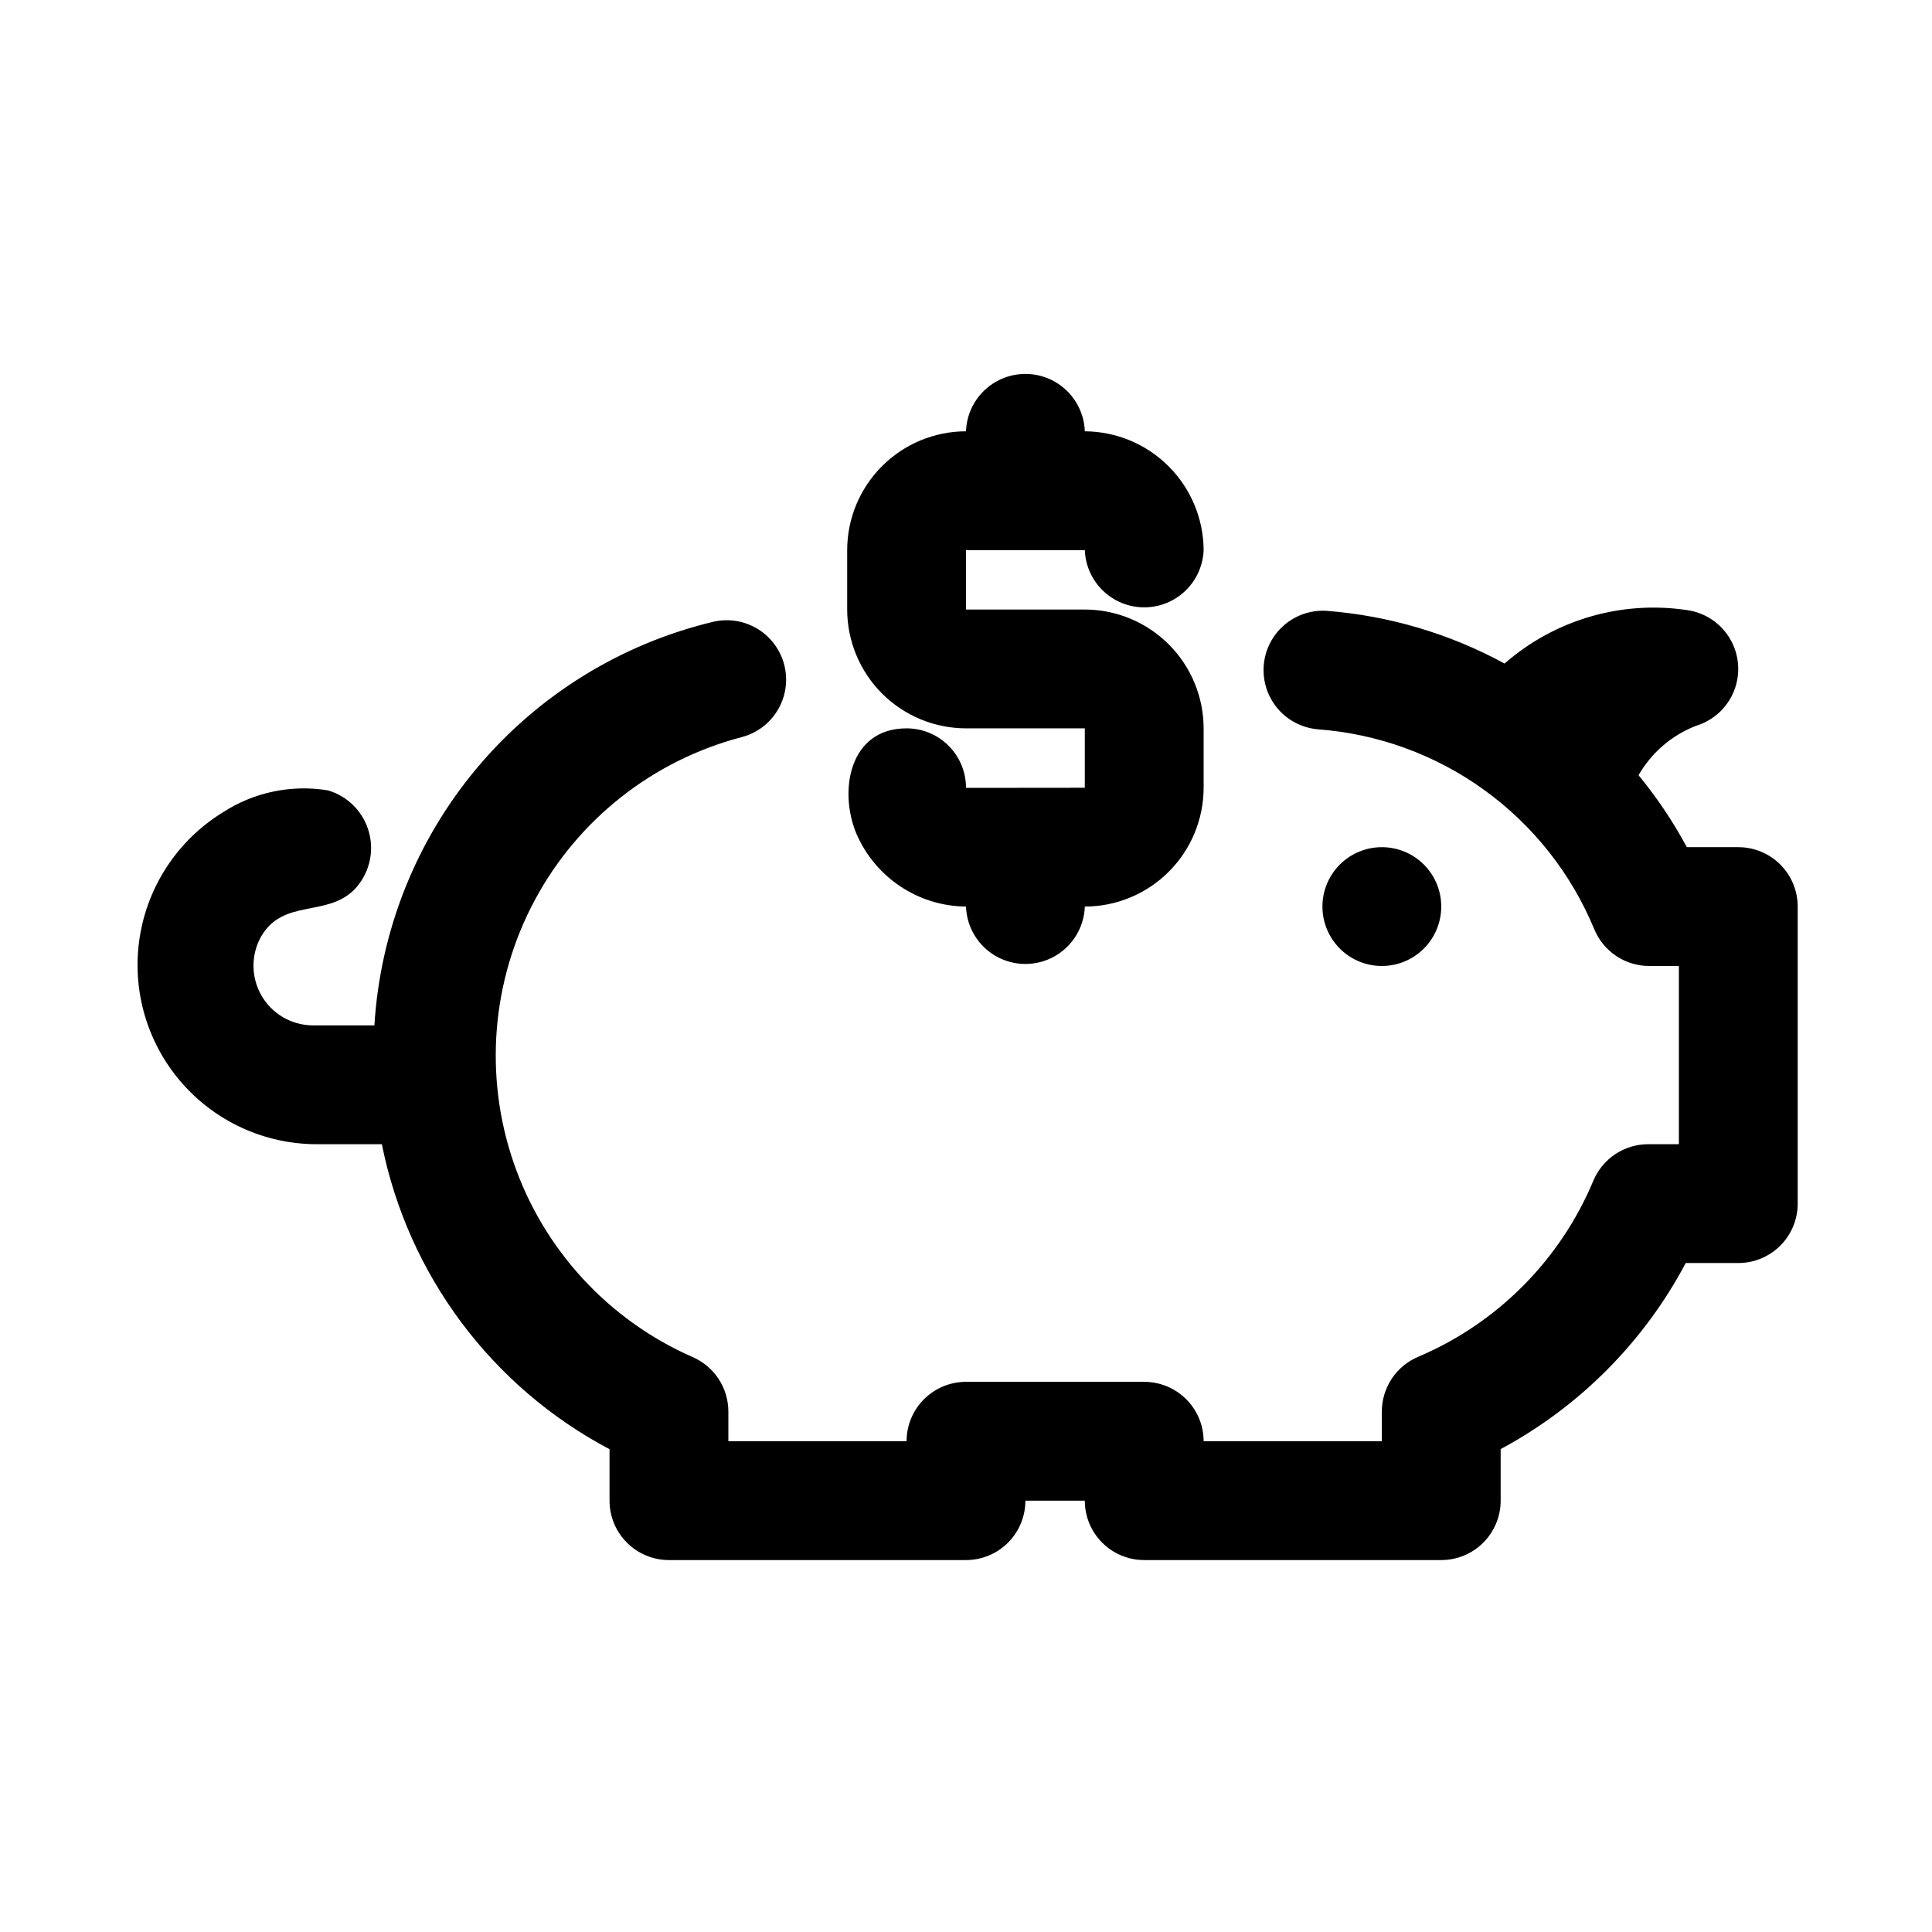
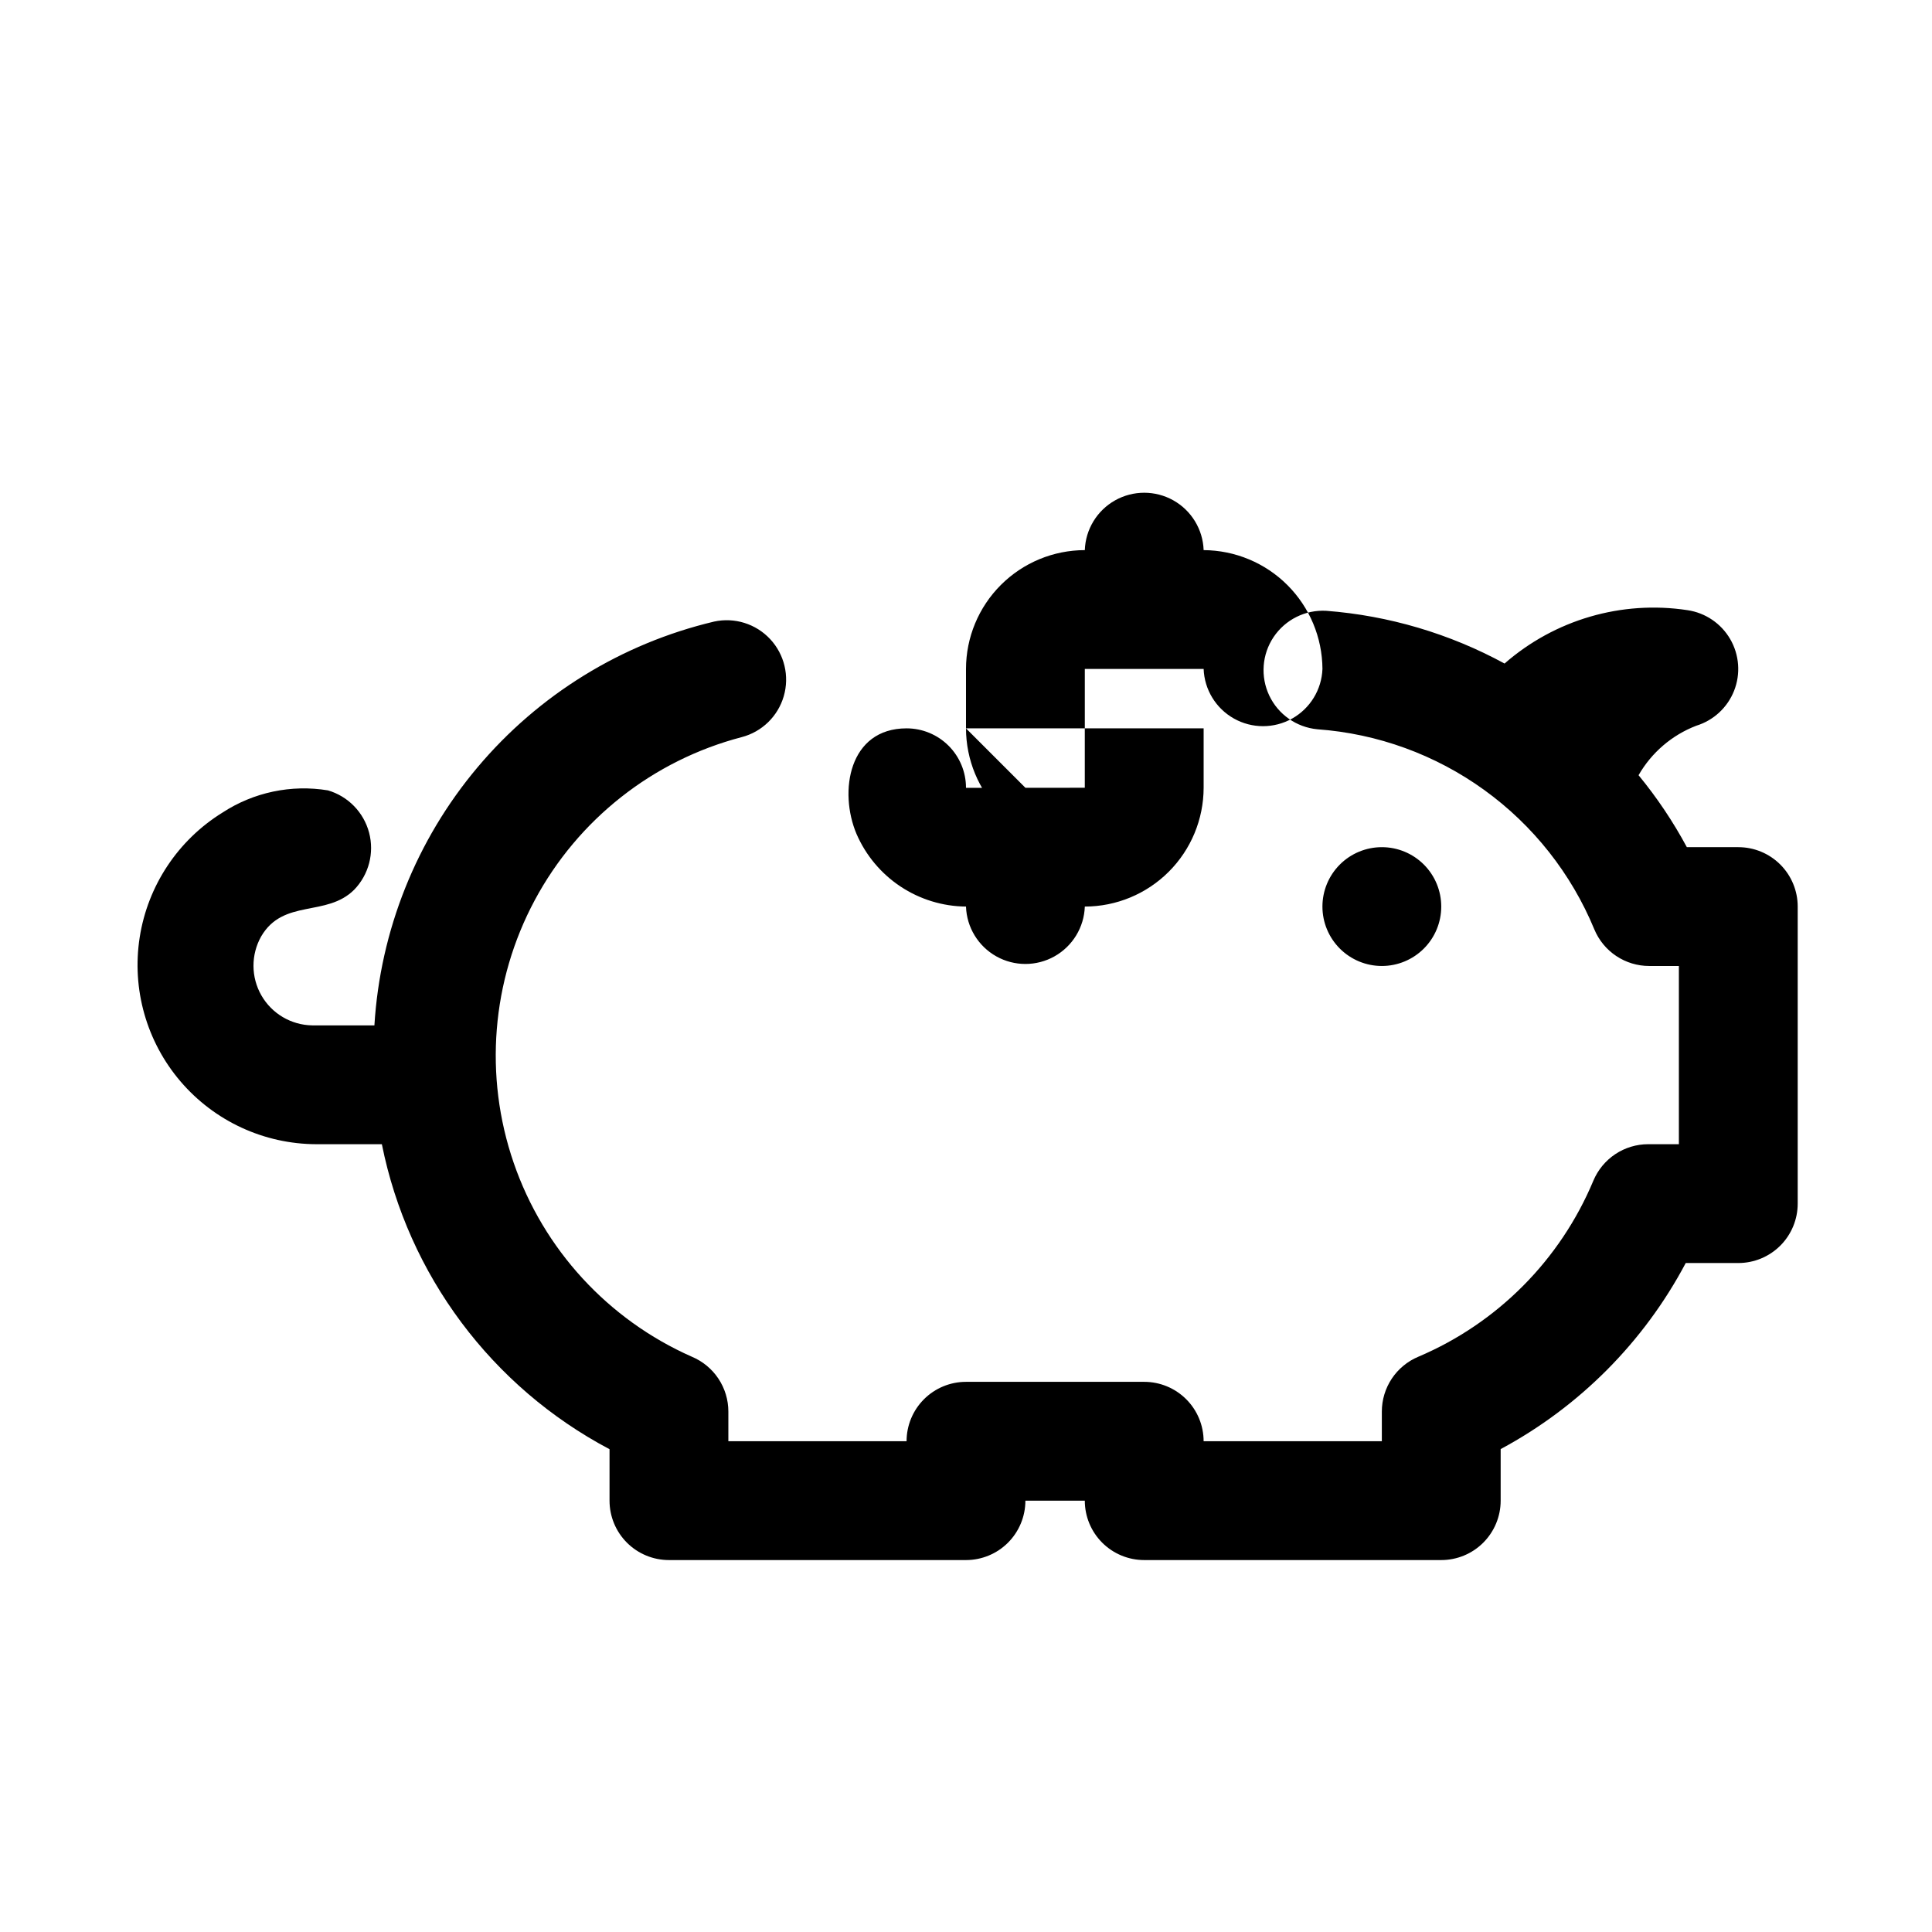
<svg xmlns="http://www.w3.org/2000/svg" fill="#000000" width="800px" height="800px" version="1.1" viewBox="144 144 512 512">
-   <path d="m620.41 384.25v78.723c0 4.172-1.656 8.18-4.609 11.133-2.953 2.949-6.957 4.609-11.133 4.609h-13.93c-11.098 20.938-28.168 38.102-49.047 49.309v13.668c0 4.176-1.66 8.18-4.613 11.133-2.949 2.953-6.957 4.609-11.133 4.609h-78.719c-4.176 0-8.18-1.656-11.133-4.609s-4.609-6.957-4.609-11.133h-15.746c0 4.176-1.66 8.18-4.609 11.133-2.953 2.953-6.957 4.609-11.133 4.609h-78.723c-4.176 0-8.18-1.656-11.133-4.609s-4.609-6.957-4.609-11.133v-13.637c-31.238-16.508-53.395-46.188-60.336-80.828h-17.355c-13.859-0.031-27.012-6.109-36.012-16.648-9-10.535-12.949-24.48-10.809-38.172 2.137-13.691 10.148-25.766 21.934-33.059 8.258-5.394 18.238-7.496 27.969-5.887 5.34 1.574 9.469 5.82 10.891 11.203 1.418 5.383-0.074 11.113-3.945 15.117-7.344 7.34-18.773 2.305-24.66 12.383-2.734 4.859-2.711 10.797 0.062 15.633 2.773 4.836 7.891 7.852 13.465 7.941h16.484c1.531-25.137 11.109-49.113 27.324-68.383 16.211-19.273 38.191-32.816 62.695-38.629 5.426-1.18 11.07 0.586 14.859 4.644 3.785 4.062 5.156 9.816 3.602 15.145-1.551 5.332-5.797 9.449-11.172 10.84-23.488 6.148-43.352 21.805-54.816 43.207-11.465 21.406-13.488 46.617-5.59 69.574 7.898 22.961 25.008 41.59 47.215 51.406 2.867 1.199 5.316 3.215 7.039 5.801 1.723 2.586 2.644 5.625 2.644 8.73v7.871h47.23c0-4.176 1.66-8.18 4.613-11.133 2.953-2.949 6.957-4.609 11.133-4.609h47.23c4.176 0 8.18 1.66 11.133 4.609 2.953 2.953 4.613 6.957 4.613 11.133h47.23v-7.871c0-3.106 0.922-6.144 2.644-8.73 1.723-2.586 4.172-4.602 7.043-5.801 20.949-8.898 37.59-25.641 46.367-46.645 1.203-2.863 3.223-5.309 5.805-7.031 2.586-1.719 5.621-2.641 8.727-2.641h8.133v-47.23h-7.871c-3.106 0-6.144-0.922-8.73-2.644-2.586-1.723-4.606-4.176-5.801-7.043-6.102-14.785-16.199-27.578-29.164-36.945-12.965-9.371-28.281-14.945-44.234-16.098-5.527-0.523-10.375-3.914-12.75-8.93-2.379-5.019-1.941-10.918 1.152-15.523 3.098-4.609 8.391-7.25 13.934-6.945 16.566 1.273 32.676 6.035 47.266 13.977 13.289-11.621 31.023-16.797 48.477-14.145 4.75 0.699 8.918 3.527 11.328 7.68 2.406 4.152 2.789 9.18 1.035 13.648s-5.453 7.891-10.043 9.301c-6.449 2.484-11.848 7.113-15.285 13.109 4.875 5.926 9.16 12.312 12.797 19.07h13.637c4.176 0 8.18 1.656 11.133 4.609 2.953 2.953 4.609 6.957 4.609 11.133zm-94.465 0c0-4.176-1.656-8.18-4.609-11.133s-6.957-4.609-11.133-4.609-8.18 1.656-11.133 4.609-4.613 6.957-4.613 11.133c0 4.176 1.66 8.18 4.613 11.133s6.957 4.613 11.133 4.613 8.18-1.66 11.133-4.613 4.609-6.957 4.609-11.133zm-125.95-47.23h31.488v15.742l-31.488 0.031 0.004-0.031c0-4.176-1.66-8.18-4.613-11.133-2.953-2.953-6.957-4.609-11.133-4.609-15.293 0-18.031 16.727-13.266 27.988v-0.004c2.457 5.672 6.504 10.508 11.652 13.926 5.148 3.414 11.18 5.266 17.359 5.32 0.188 5.496 3.231 10.492 8.023 13.188 4.793 2.695 10.645 2.695 15.438 0 4.793-2.695 7.836-7.691 8.027-13.188 8.348-0.012 16.348-3.332 22.25-9.234 5.902-5.902 9.227-13.906 9.238-22.254v-15.742c-0.012-8.348-3.336-16.352-9.238-22.254-5.902-5.902-13.902-9.223-22.25-9.234h-31.488v-15.746h31.488c0.203 5.484 3.25 10.469 8.035 13.152 4.789 2.688 10.625 2.688 15.414 0 4.785-2.684 7.832-7.668 8.039-13.152-0.051-8.336-3.383-16.316-9.277-22.211s-13.875-9.227-22.211-9.277c-0.191-5.492-3.234-10.492-8.027-13.188-4.793-2.691-10.645-2.691-15.438 0-4.793 2.695-7.836 7.695-8.023 13.188-8.348 0.012-16.352 3.332-22.254 9.238-5.902 5.902-9.223 13.902-9.234 22.25v15.746c0.012 8.348 3.332 16.348 9.234 22.254 5.902 5.902 13.906 9.223 22.254 9.234z" />
+   <path d="m620.41 384.25v78.723c0 4.172-1.656 8.18-4.609 11.133-2.953 2.949-6.957 4.609-11.133 4.609h-13.93c-11.098 20.938-28.168 38.102-49.047 49.309v13.668c0 4.176-1.66 8.18-4.613 11.133-2.949 2.953-6.957 4.609-11.133 4.609h-78.719c-4.176 0-8.18-1.656-11.133-4.609s-4.609-6.957-4.609-11.133h-15.746c0 4.176-1.66 8.18-4.609 11.133-2.953 2.953-6.957 4.609-11.133 4.609h-78.723c-4.176 0-8.18-1.656-11.133-4.609s-4.609-6.957-4.609-11.133v-13.637c-31.238-16.508-53.395-46.188-60.336-80.828h-17.355c-13.859-0.031-27.012-6.109-36.012-16.648-9-10.535-12.949-24.48-10.809-38.172 2.137-13.691 10.148-25.766 21.934-33.059 8.258-5.394 18.238-7.496 27.969-5.887 5.34 1.574 9.469 5.82 10.891 11.203 1.418 5.383-0.074 11.113-3.945 15.117-7.344 7.34-18.773 2.305-24.66 12.383-2.734 4.859-2.711 10.797 0.062 15.633 2.773 4.836 7.891 7.852 13.465 7.941h16.484c1.531-25.137 11.109-49.113 27.324-68.383 16.211-19.273 38.191-32.816 62.695-38.629 5.426-1.18 11.07 0.586 14.859 4.644 3.785 4.062 5.156 9.816 3.602 15.145-1.551 5.332-5.797 9.449-11.172 10.84-23.488 6.148-43.352 21.805-54.816 43.207-11.465 21.406-13.488 46.617-5.59 69.574 7.898 22.961 25.008 41.59 47.215 51.406 2.867 1.199 5.316 3.215 7.039 5.801 1.723 2.586 2.644 5.625 2.644 8.73v7.871h47.23c0-4.176 1.66-8.18 4.613-11.133 2.953-2.949 6.957-4.609 11.133-4.609h47.23c4.176 0 8.18 1.66 11.133 4.609 2.953 2.953 4.613 6.957 4.613 11.133h47.23v-7.871c0-3.106 0.922-6.144 2.644-8.73 1.723-2.586 4.172-4.602 7.043-5.801 20.949-8.898 37.59-25.641 46.367-46.645 1.203-2.863 3.223-5.309 5.805-7.031 2.586-1.719 5.621-2.641 8.727-2.641h8.133v-47.23h-7.871c-3.106 0-6.144-0.922-8.73-2.644-2.586-1.723-4.606-4.176-5.801-7.043-6.102-14.785-16.199-27.578-29.164-36.945-12.965-9.371-28.281-14.945-44.234-16.098-5.527-0.523-10.375-3.914-12.75-8.93-2.379-5.019-1.941-10.918 1.152-15.523 3.098-4.609 8.391-7.25 13.934-6.945 16.566 1.273 32.676 6.035 47.266 13.977 13.289-11.621 31.023-16.797 48.477-14.145 4.75 0.699 8.918 3.527 11.328 7.68 2.406 4.152 2.789 9.18 1.035 13.648s-5.453 7.891-10.043 9.301c-6.449 2.484-11.848 7.113-15.285 13.109 4.875 5.926 9.16 12.312 12.797 19.07h13.637c4.176 0 8.18 1.656 11.133 4.609 2.953 2.953 4.609 6.957 4.609 11.133zm-94.465 0c0-4.176-1.656-8.18-4.609-11.133s-6.957-4.609-11.133-4.609-8.18 1.656-11.133 4.609-4.613 6.957-4.613 11.133c0 4.176 1.66 8.18 4.613 11.133s6.957 4.613 11.133 4.613 8.18-1.66 11.133-4.613 4.609-6.957 4.609-11.133zm-125.95-47.23h31.488v15.742l-31.488 0.031 0.004-0.031c0-4.176-1.66-8.18-4.613-11.133-2.953-2.953-6.957-4.609-11.133-4.609-15.293 0-18.031 16.727-13.266 27.988v-0.004c2.457 5.672 6.504 10.508 11.652 13.926 5.148 3.414 11.18 5.266 17.359 5.32 0.188 5.496 3.231 10.492 8.023 13.188 4.793 2.695 10.645 2.695 15.438 0 4.793-2.695 7.836-7.691 8.027-13.188 8.348-0.012 16.348-3.332 22.25-9.234 5.902-5.902 9.227-13.906 9.238-22.254v-15.742h-31.488v-15.746h31.488c0.203 5.484 3.25 10.469 8.035 13.152 4.789 2.688 10.625 2.688 15.414 0 4.785-2.684 7.832-7.668 8.039-13.152-0.051-8.336-3.383-16.316-9.277-22.211s-13.875-9.227-22.211-9.277c-0.191-5.492-3.234-10.492-8.027-13.188-4.793-2.691-10.645-2.691-15.438 0-4.793 2.695-7.836 7.695-8.023 13.188-8.348 0.012-16.352 3.332-22.254 9.238-5.902 5.902-9.223 13.902-9.234 22.25v15.746c0.012 8.348 3.332 16.348 9.234 22.254 5.902 5.902 13.906 9.223 22.254 9.234z" />
</svg>